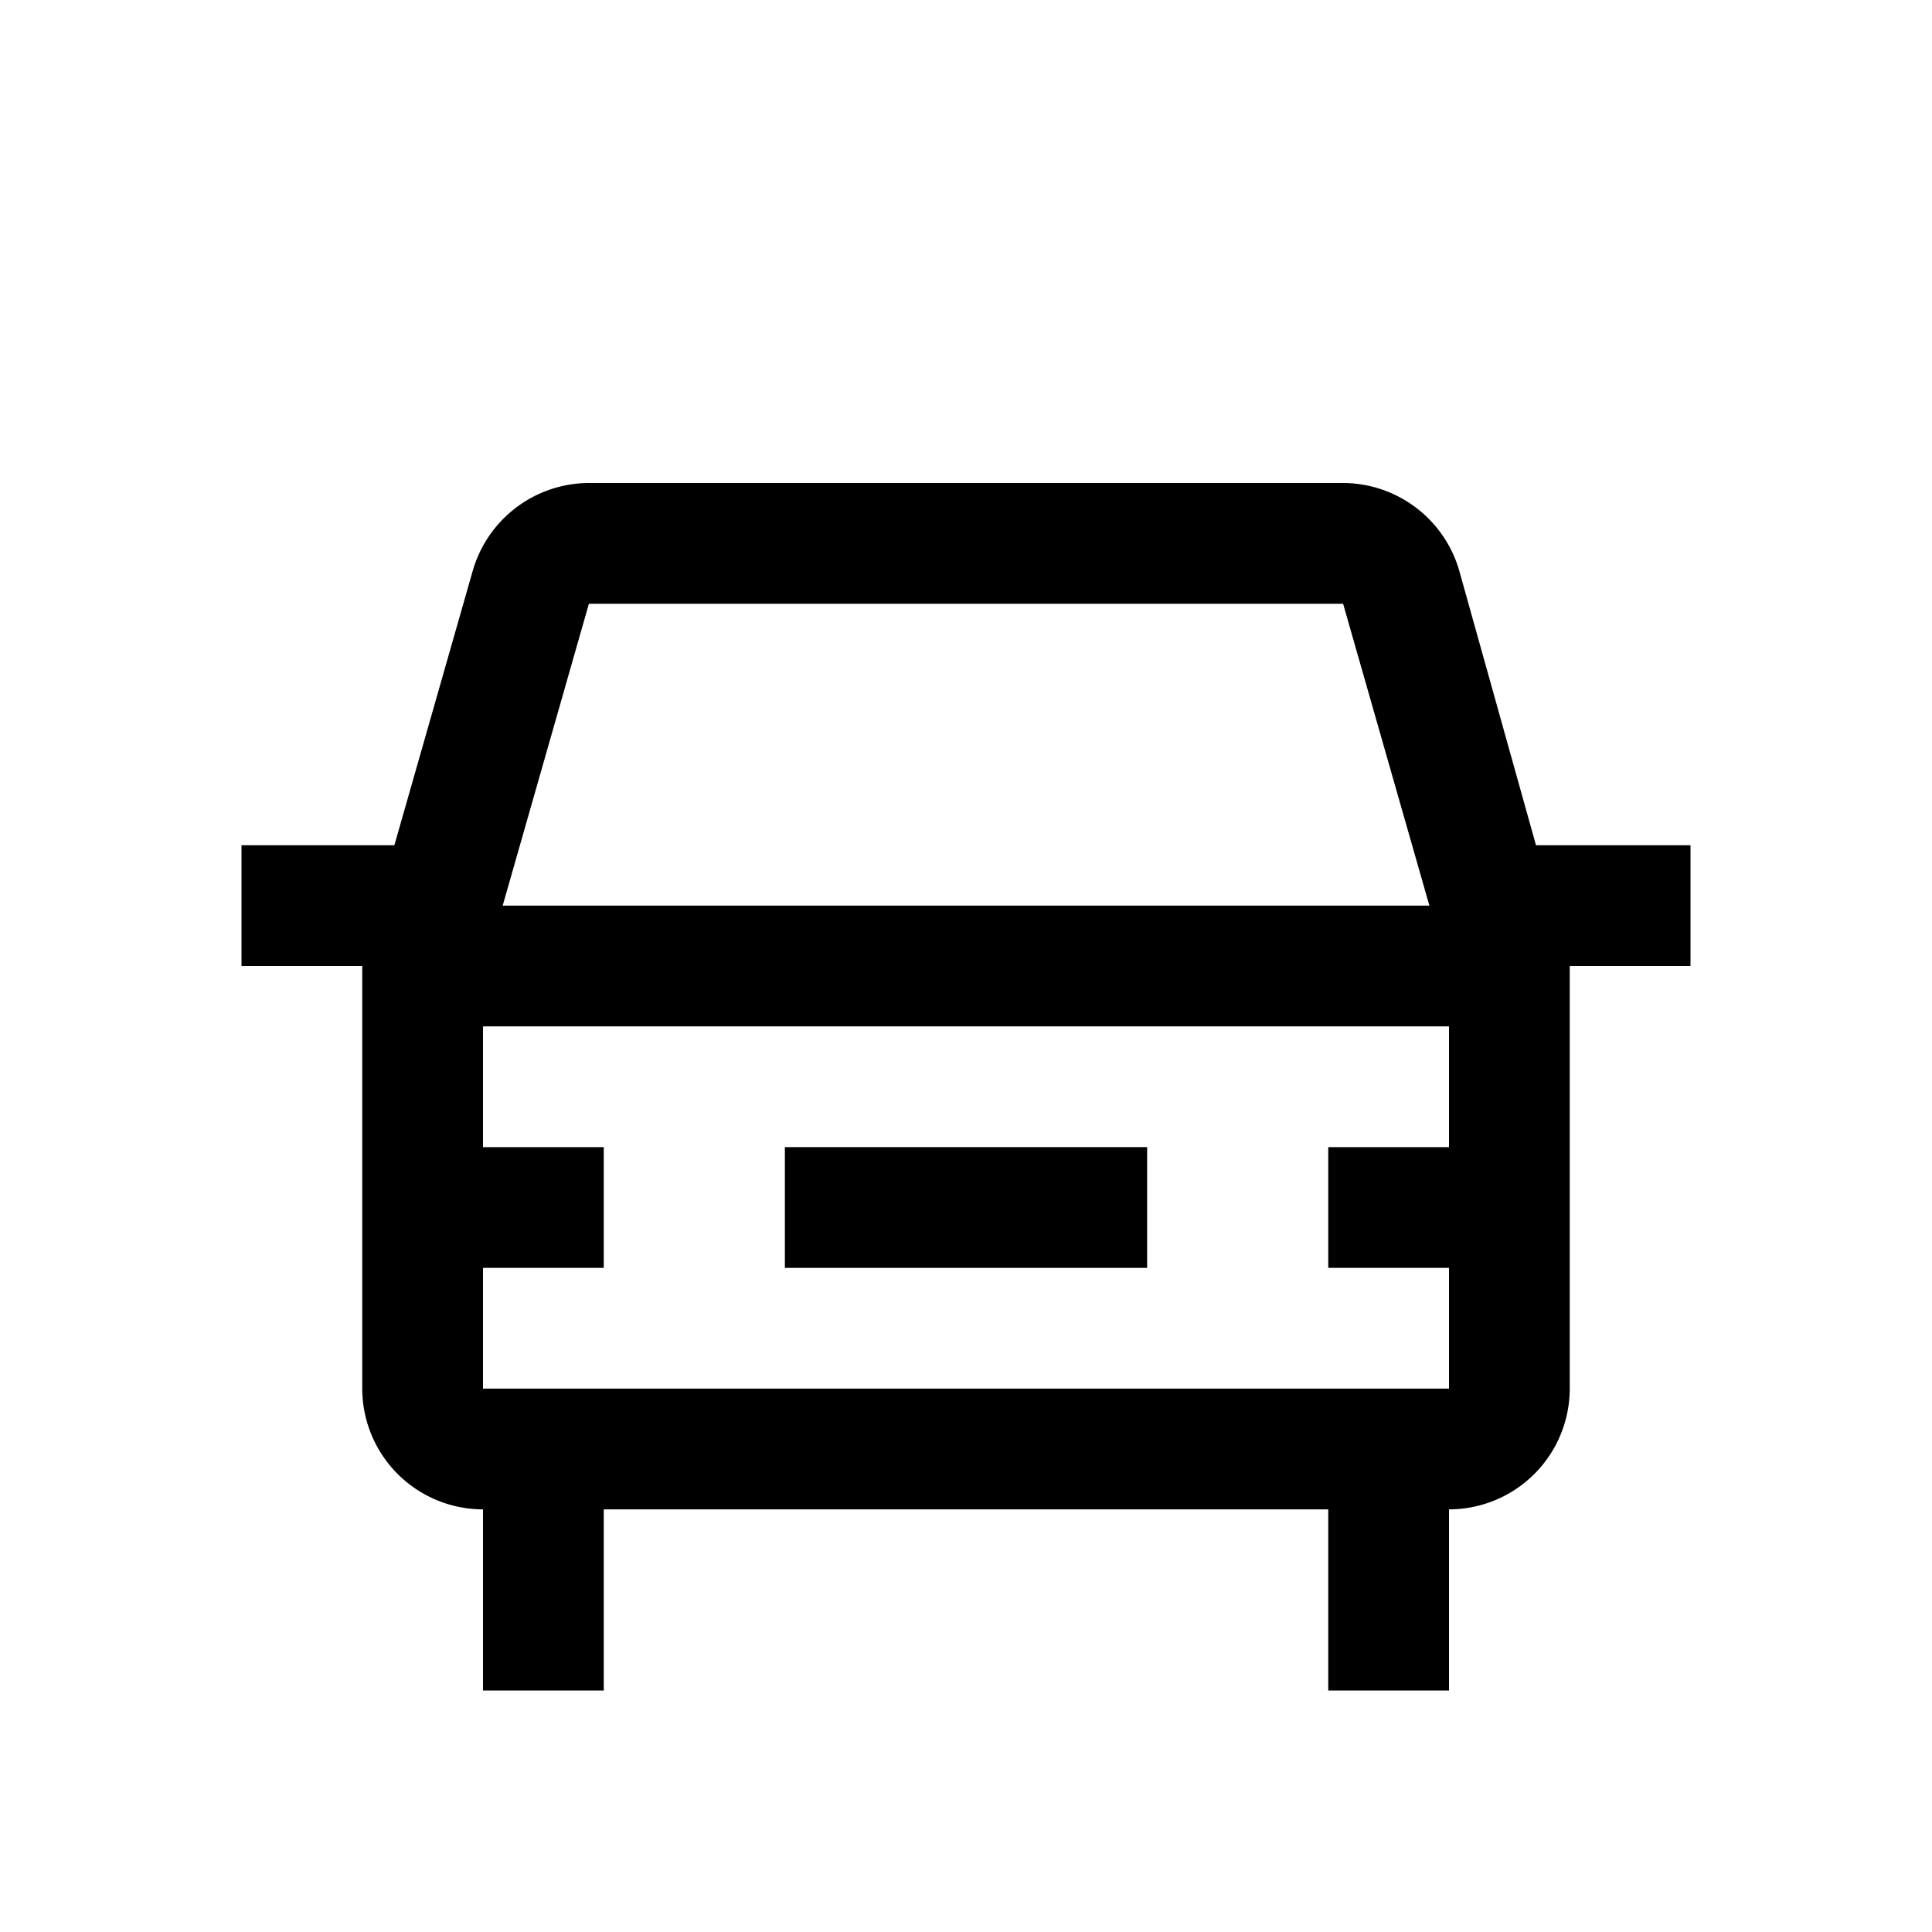
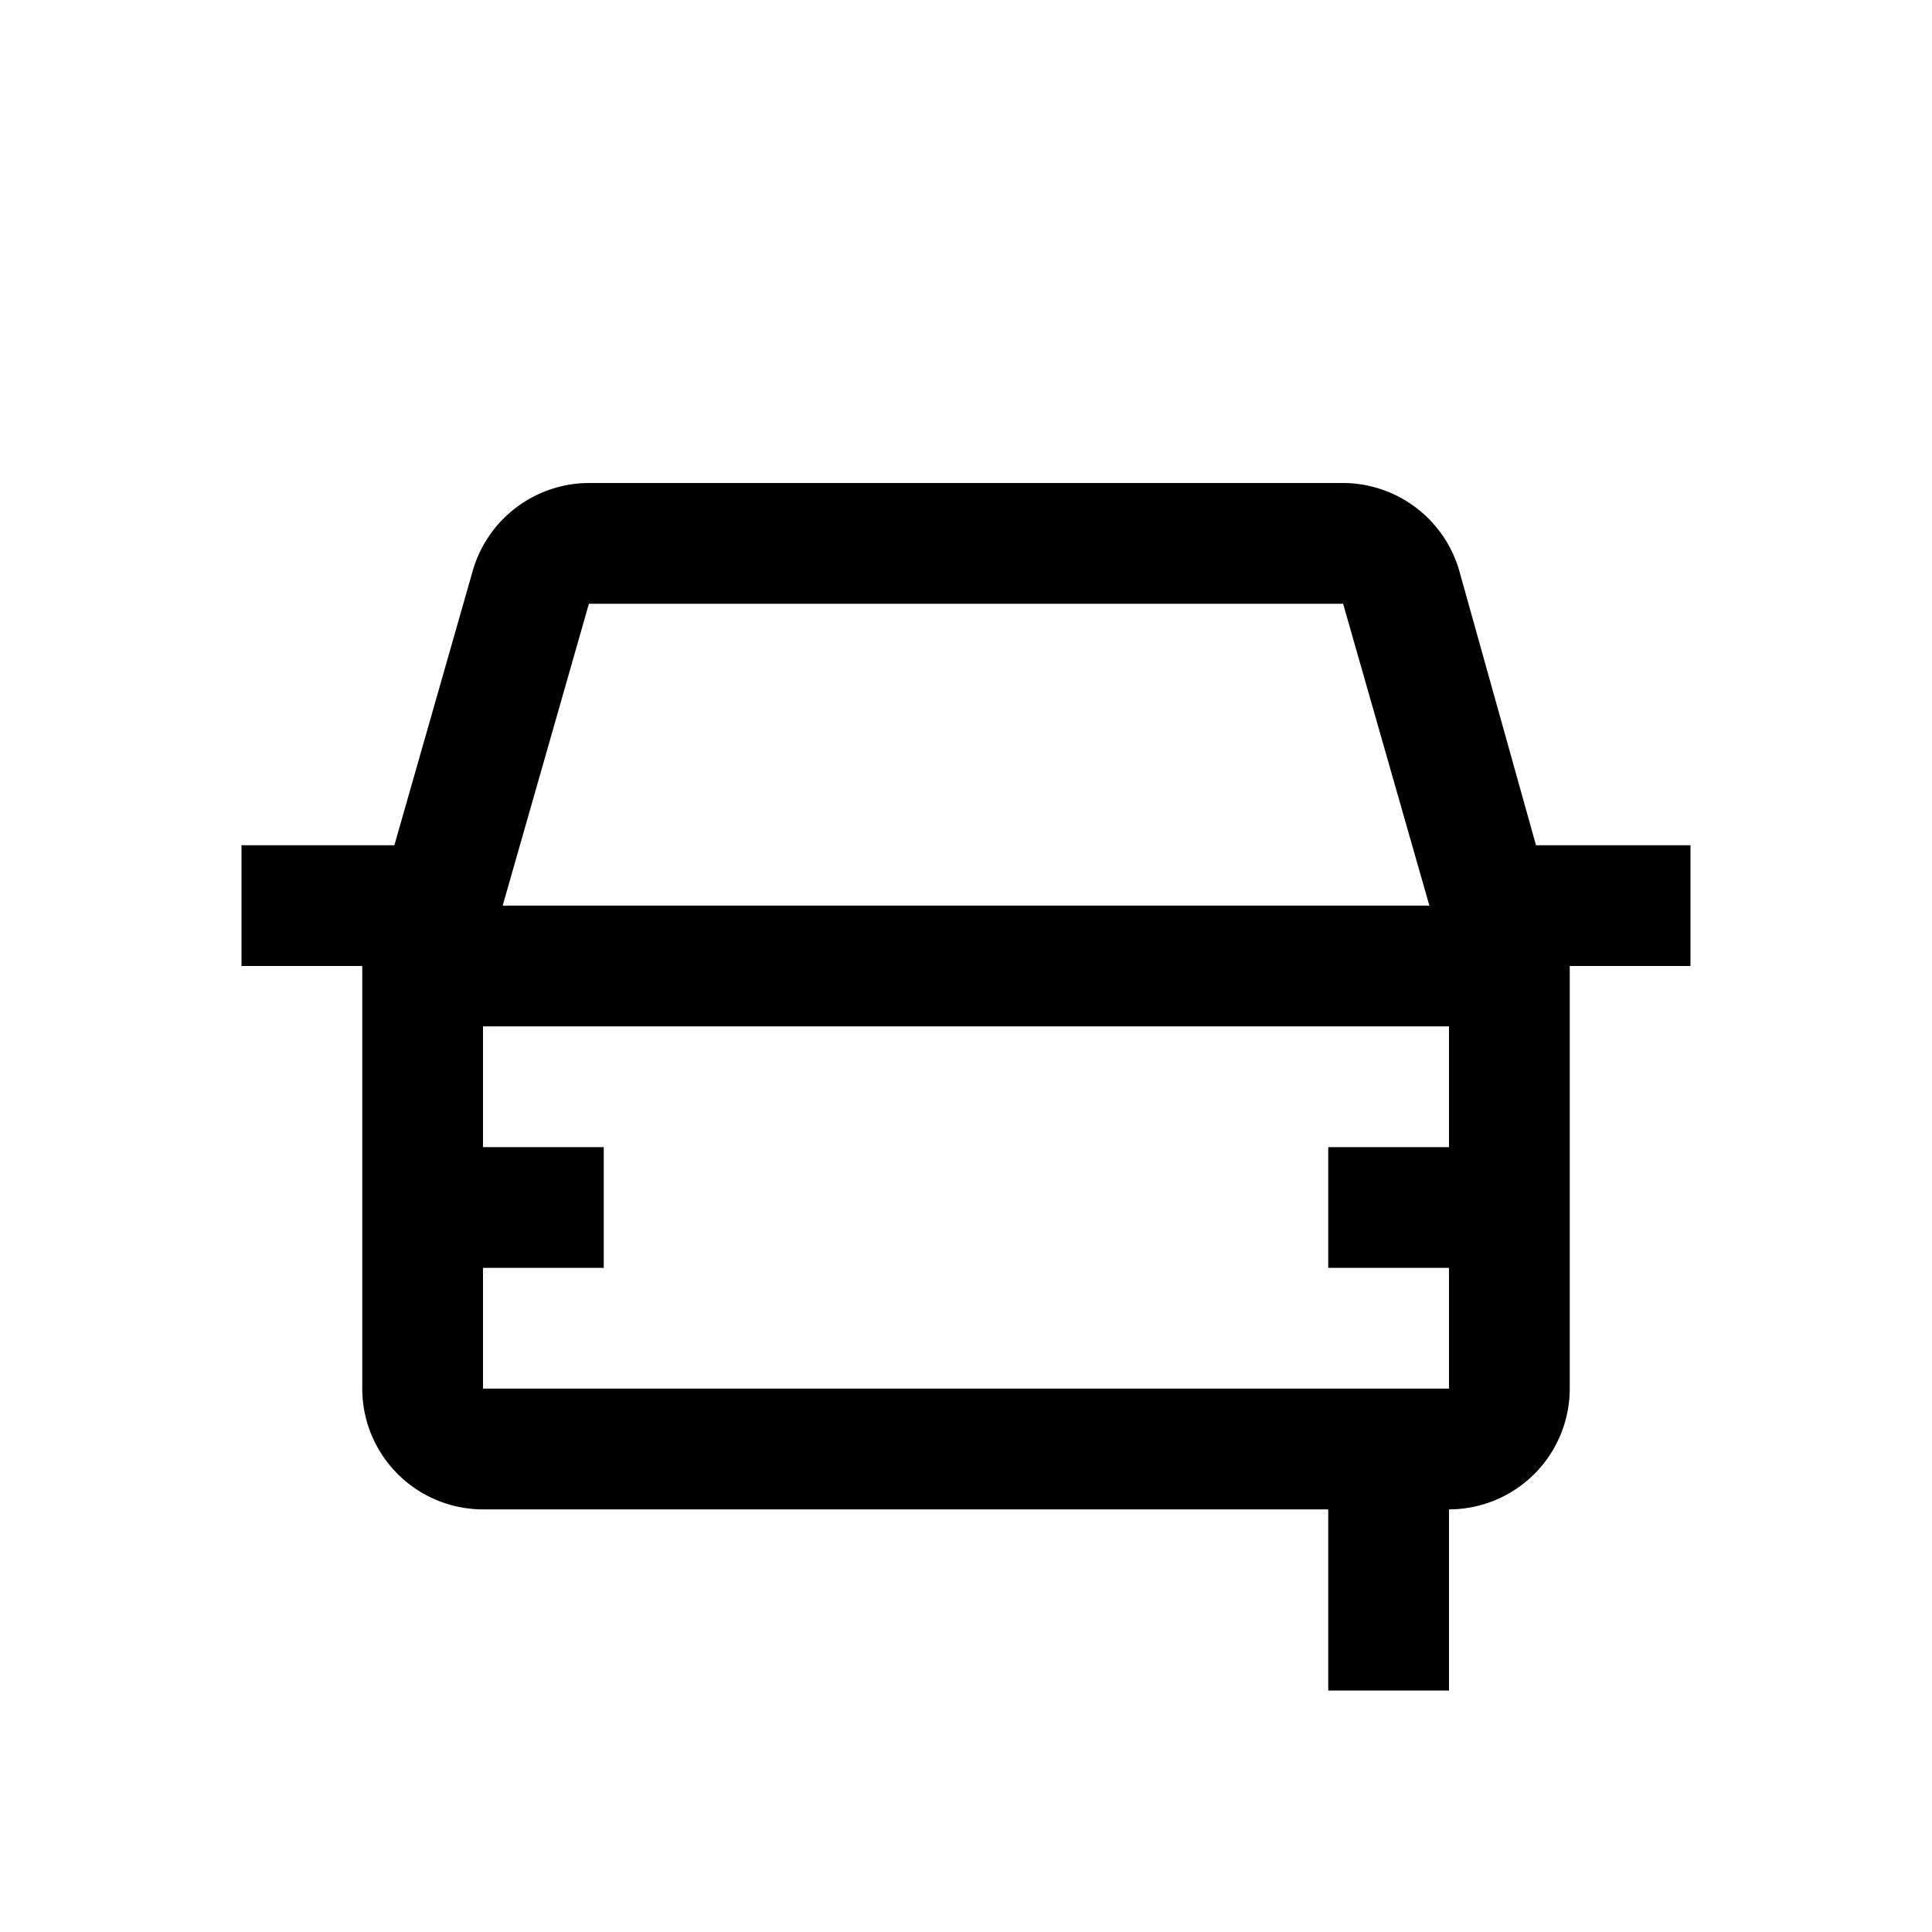
<svg xmlns="http://www.w3.org/2000/svg" viewBox="0 0 32 32" fill="currentColor">
  <defs />
-   <rect x="13" y="19" width="6" height="2" />
-   <path d="M25.441,14,24.169,9.45A2.009,2.009,0,0,0,22.246,8H9.754A2.009,2.009,0,0,0,7.831,9.451L6.532,14H4v2H6v7a2.002,2.002,0,0,0,2,2v3h2V25H22v3h2V25a2.002,2.002,0,0,0,2-2V16h2V14ZM9.754,10H22.246l1.429,5H8.326ZM24,21v2H8V21h2V19H8V17H24v2H22v2Z" />
+   <path d="M25.441,14,24.169,9.45A2.009,2.009,0,0,0,22.246,8H9.754A2.009,2.009,0,0,0,7.831,9.451L6.532,14H4v2H6v7a2.002,2.002,0,0,0,2,2v3V25H22v3h2V25a2.002,2.002,0,0,0,2-2V16h2V14ZM9.754,10H22.246l1.429,5H8.326ZM24,21v2H8V21h2V19H8V17H24v2H22v2Z" />
  <rect id="_Transparent_Rectangle_" data-name="&lt;Transparent Rectangle&gt;" class="cls-1" width="32" height="32" style="fill: none" />
</svg>